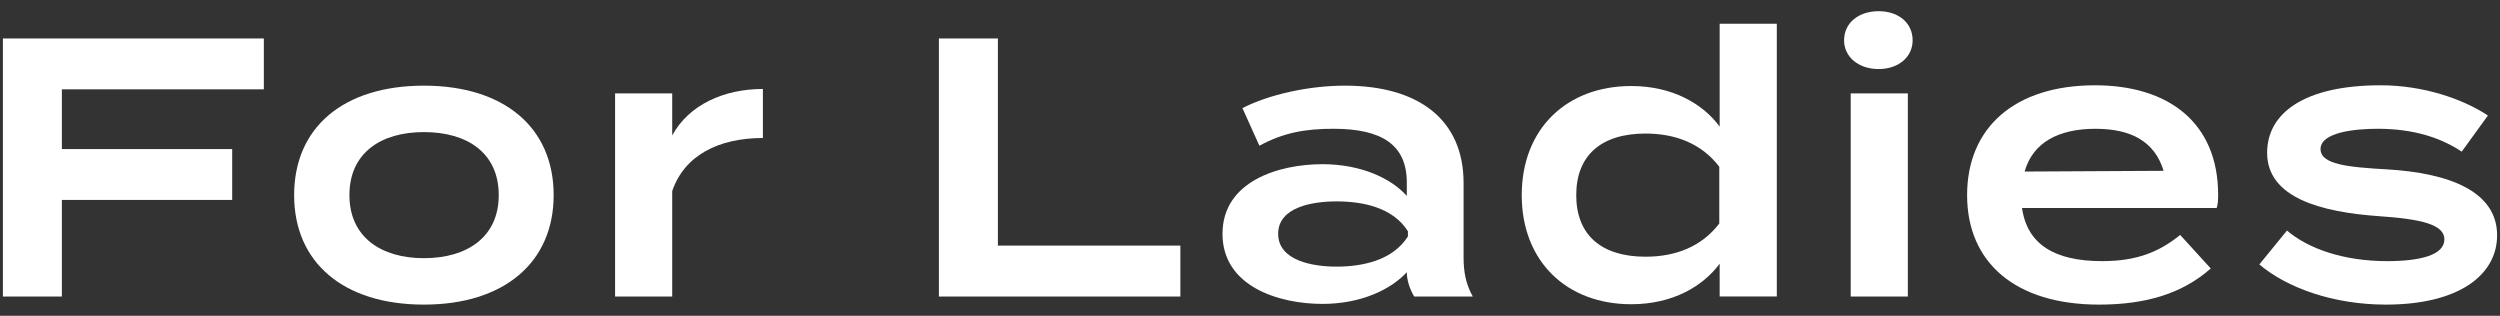
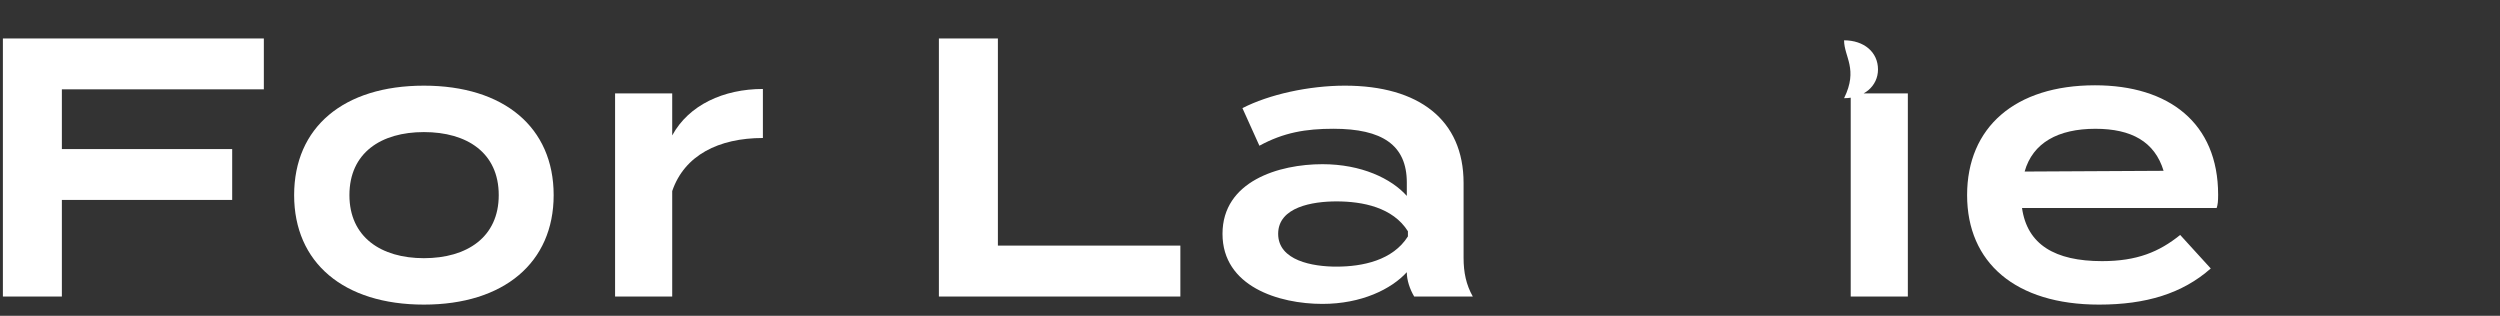
<svg xmlns="http://www.w3.org/2000/svg" version="1.1" x="0px" y="0px" viewBox="0 0 95 12" style="enable-background:new 0 0 95 12;" xml:space="preserve">
  <rect x="0" y="0" width="95" height="12" fill="#333333" stroke="none" />
  <style type="text/css">
	.st0{fill:#FFFFFF;}
</style>
  <path class="st0" d="M2.351,3.395v2.27h6.472v1.933H2.351v3.67H0.11V1.462h9.916v1.933H2.351z" />
  <path class="st0" d="M11.177,7.415c0-2.577,1.877-4.16,4.932-4.16c3.039,0,4.93,1.583,4.93,4.16c0,2.563-1.891,4.16-4.93,4.16  C13.054,11.575,11.177,9.979,11.177,7.415z M18.952,7.415c0-1.611-1.205-2.396-2.844-2.396c-1.625,0-2.83,0.784-2.83,2.396  c0,1.597,1.205,2.396,2.83,2.396C17.747,9.811,18.952,9.012,18.952,7.415z" />
  <path class="st0" d="M23.373,11.267V3.549h2.171v1.597c0.631-1.162,1.961-1.765,3.446-1.765v1.863c-1.681,0-2.983,0.658-3.446,2.017  v4.006H23.373z" />
  <path class="st0" d="M44.854,9.334v1.933h-9.176V1.462h2.242v7.872H44.854z" />
  <path class="st0" d="M55.616,6.952v2.844c0,0.561,0.098,1.023,0.35,1.471h-2.227c-0.168-0.279-0.28-0.63-0.28-0.91v-0.014  c-0.589,0.645-1.723,1.205-3.208,1.205c-1.652,0-3.796-0.659-3.796-2.662s2.144-2.647,3.796-2.647c1.485,0,2.619,0.546,3.208,1.205  V6.938c0-1.429-0.938-2.045-2.788-2.045c-1.05,0-1.891,0.141-2.814,0.645l-0.645-1.429c1.008-0.519,2.521-0.854,3.895-0.854  C53.921,3.255,55.616,4.558,55.616,6.952z M53.501,8.788c-0.574-0.911-1.723-1.135-2.717-1.135c-0.896,0-2.214,0.21-2.214,1.232  s1.317,1.247,2.214,1.247c0.994,0,2.143-0.238,2.717-1.149V8.788z" />
-   <path class="st0" d="M65.347,4.81V0.901h2.172v10.365h-2.172v-1.246c-0.63,0.854-1.779,1.541-3.361,1.541  c-2.451,0-4.16-1.625-4.16-4.146s1.709-4.146,4.16-4.146C63.567,3.269,64.717,3.955,65.347,4.81z M65.333,8.493V6.337  c-0.672-0.883-1.667-1.262-2.802-1.262c-1.681,0-2.634,0.827-2.634,2.34s0.953,2.34,2.634,2.34  C63.666,9.755,64.661,9.376,65.333,8.493z" />
-   <path class="st0" d="M70.075,1.532c0-0.658,0.546-1.107,1.316-1.107c0.756,0,1.289,0.449,1.289,1.107  c0,0.63-0.533,1.092-1.289,1.092C70.621,2.624,70.075,2.162,70.075,1.532z M72.498,11.267h-2.171V3.549h2.171V11.267z" />
+   <path class="st0" d="M70.075,1.532c0.756,0,1.289,0.449,1.289,1.107  c0,0.63-0.533,1.092-1.289,1.092C70.621,2.624,70.075,2.162,70.075,1.532z M72.498,11.267h-2.171V3.549h2.171V11.267z" />
  <path class="st0" d="M79.877,9.923c1.331,0,2.171-0.351,2.97-0.995l1.162,1.274c-1.078,0.953-2.465,1.373-4.244,1.373  c-3.18,0-5.015-1.597-5.015-4.16c0-2.577,1.821-4.174,4.86-4.174c2.802,0,4.679,1.428,4.679,4.16c0,0.252-0.014,0.378-0.056,0.504  h-7.396C77.033,9.292,78.084,9.923,79.877,9.923z M76.936,6.519l5.28-0.028c-0.336-1.106-1.219-1.597-2.591-1.597  C78.21,4.894,77.243,5.426,76.936,6.519z" />
-   <path class="st0" d="M94.89,8.942c0,1.484-1.415,2.633-4.23,2.633c-2.003,0-3.768-0.645-4.805-1.527l1.051-1.288  c0.799,0.687,2.143,1.163,3.811,1.163c1.232,0,2.17-0.225,2.17-0.827c0-0.56-0.854-0.771-2.492-0.882  c-2.172-0.154-4.244-0.687-4.244-2.41c0-1.498,1.4-2.563,4.313-2.563c1.625,0,3.124,0.518,4.077,1.148l-0.995,1.373  c-0.784-0.519-1.808-0.869-3.194-0.869c-0.896,0-2.171,0.141-2.171,0.771c0,0.589,1.051,0.687,2.508,0.771  C93.11,6.574,94.89,7.289,94.89,8.942z" />
</svg>